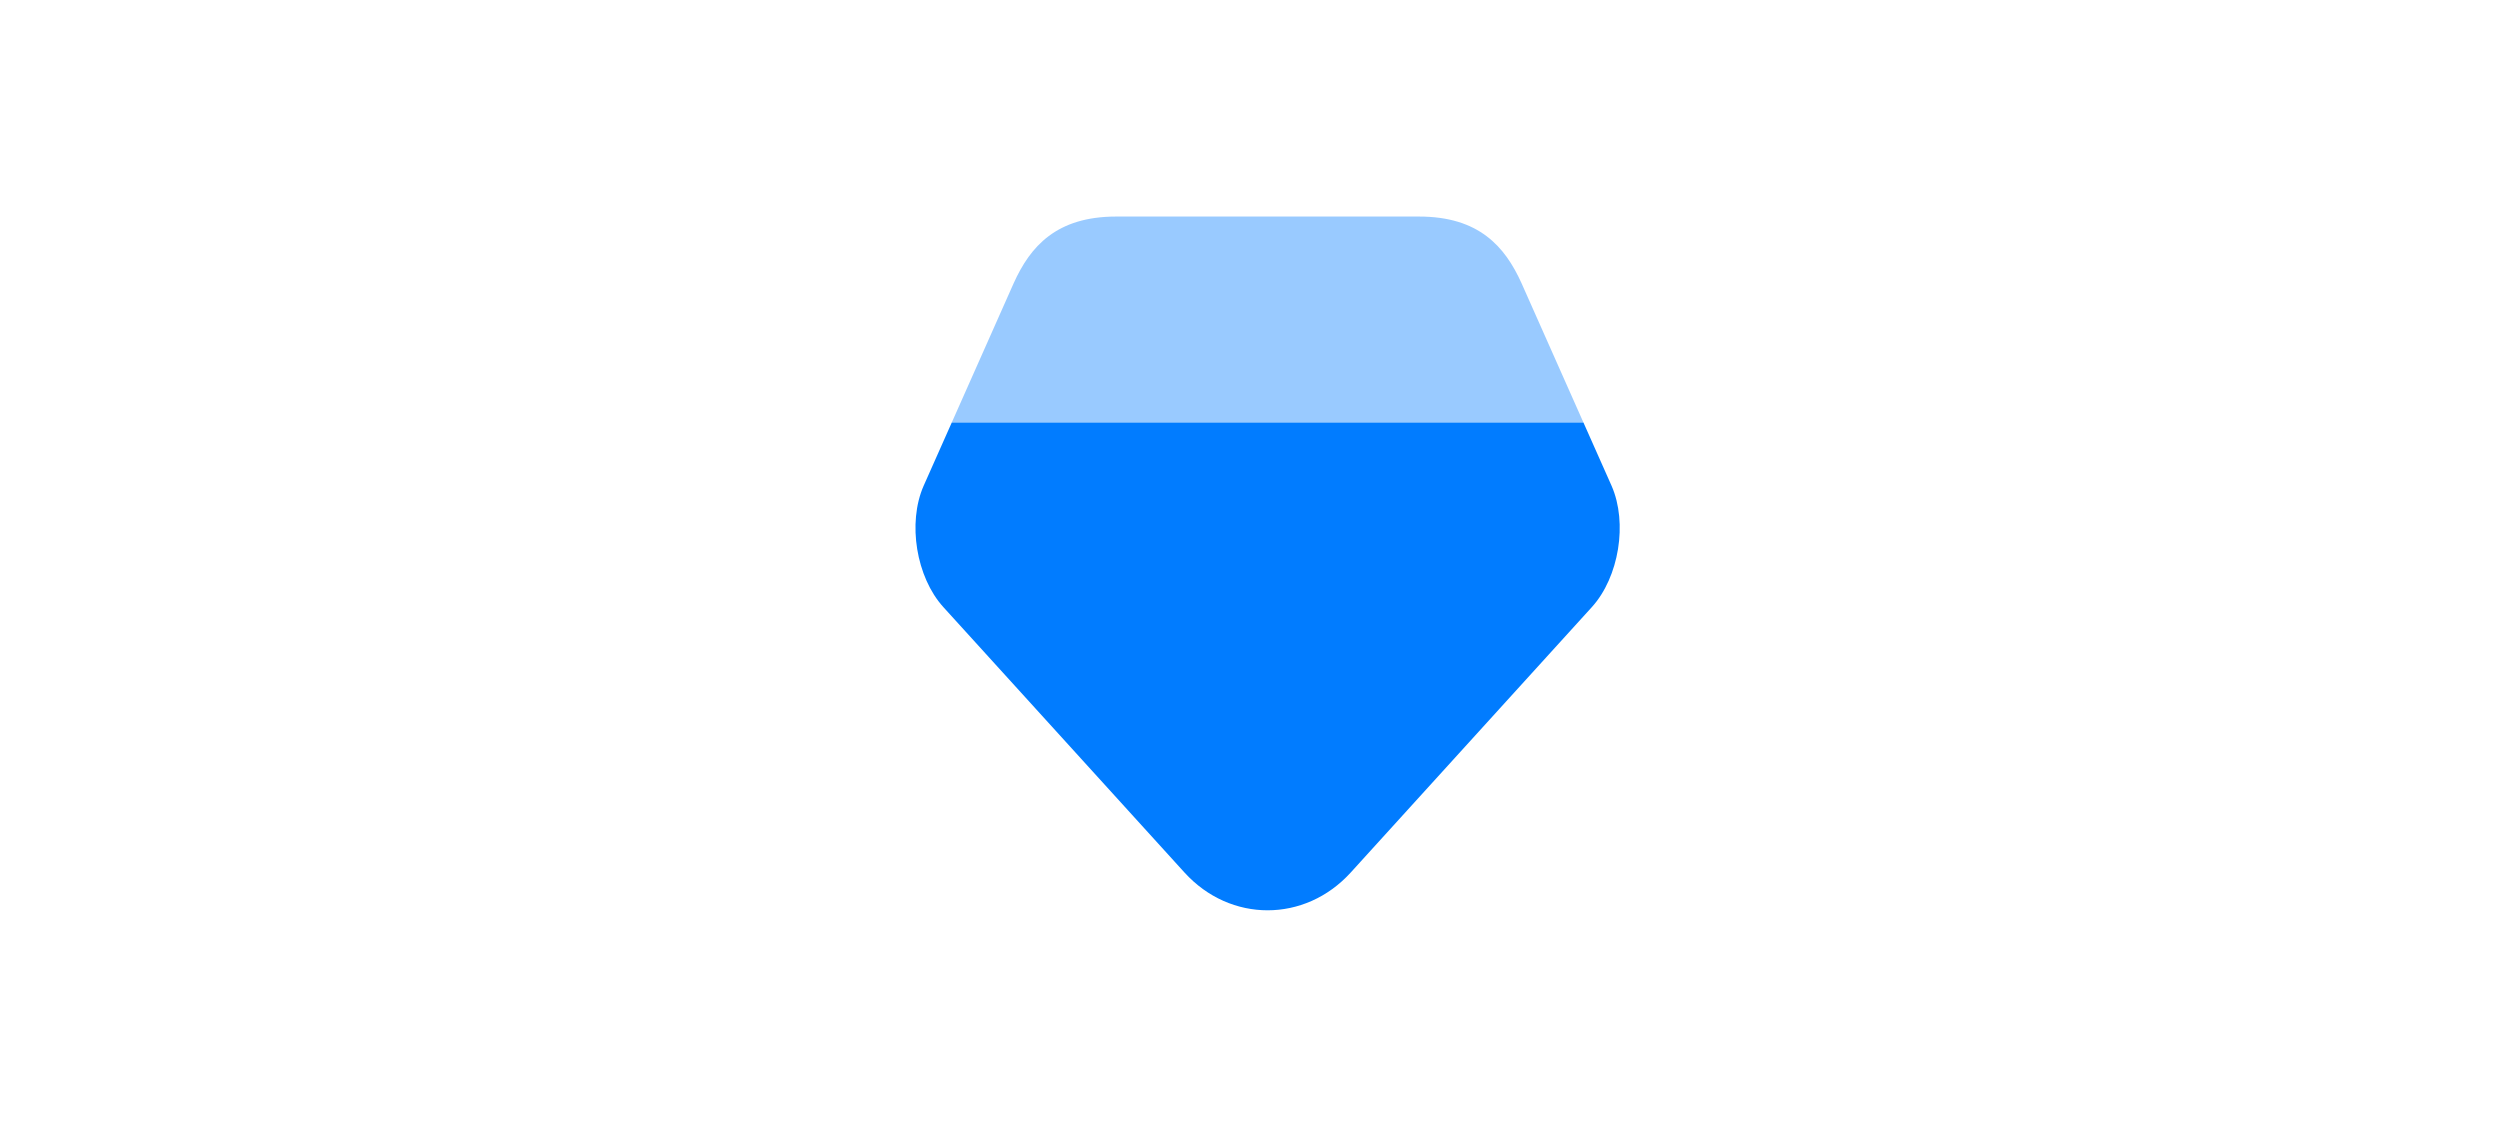
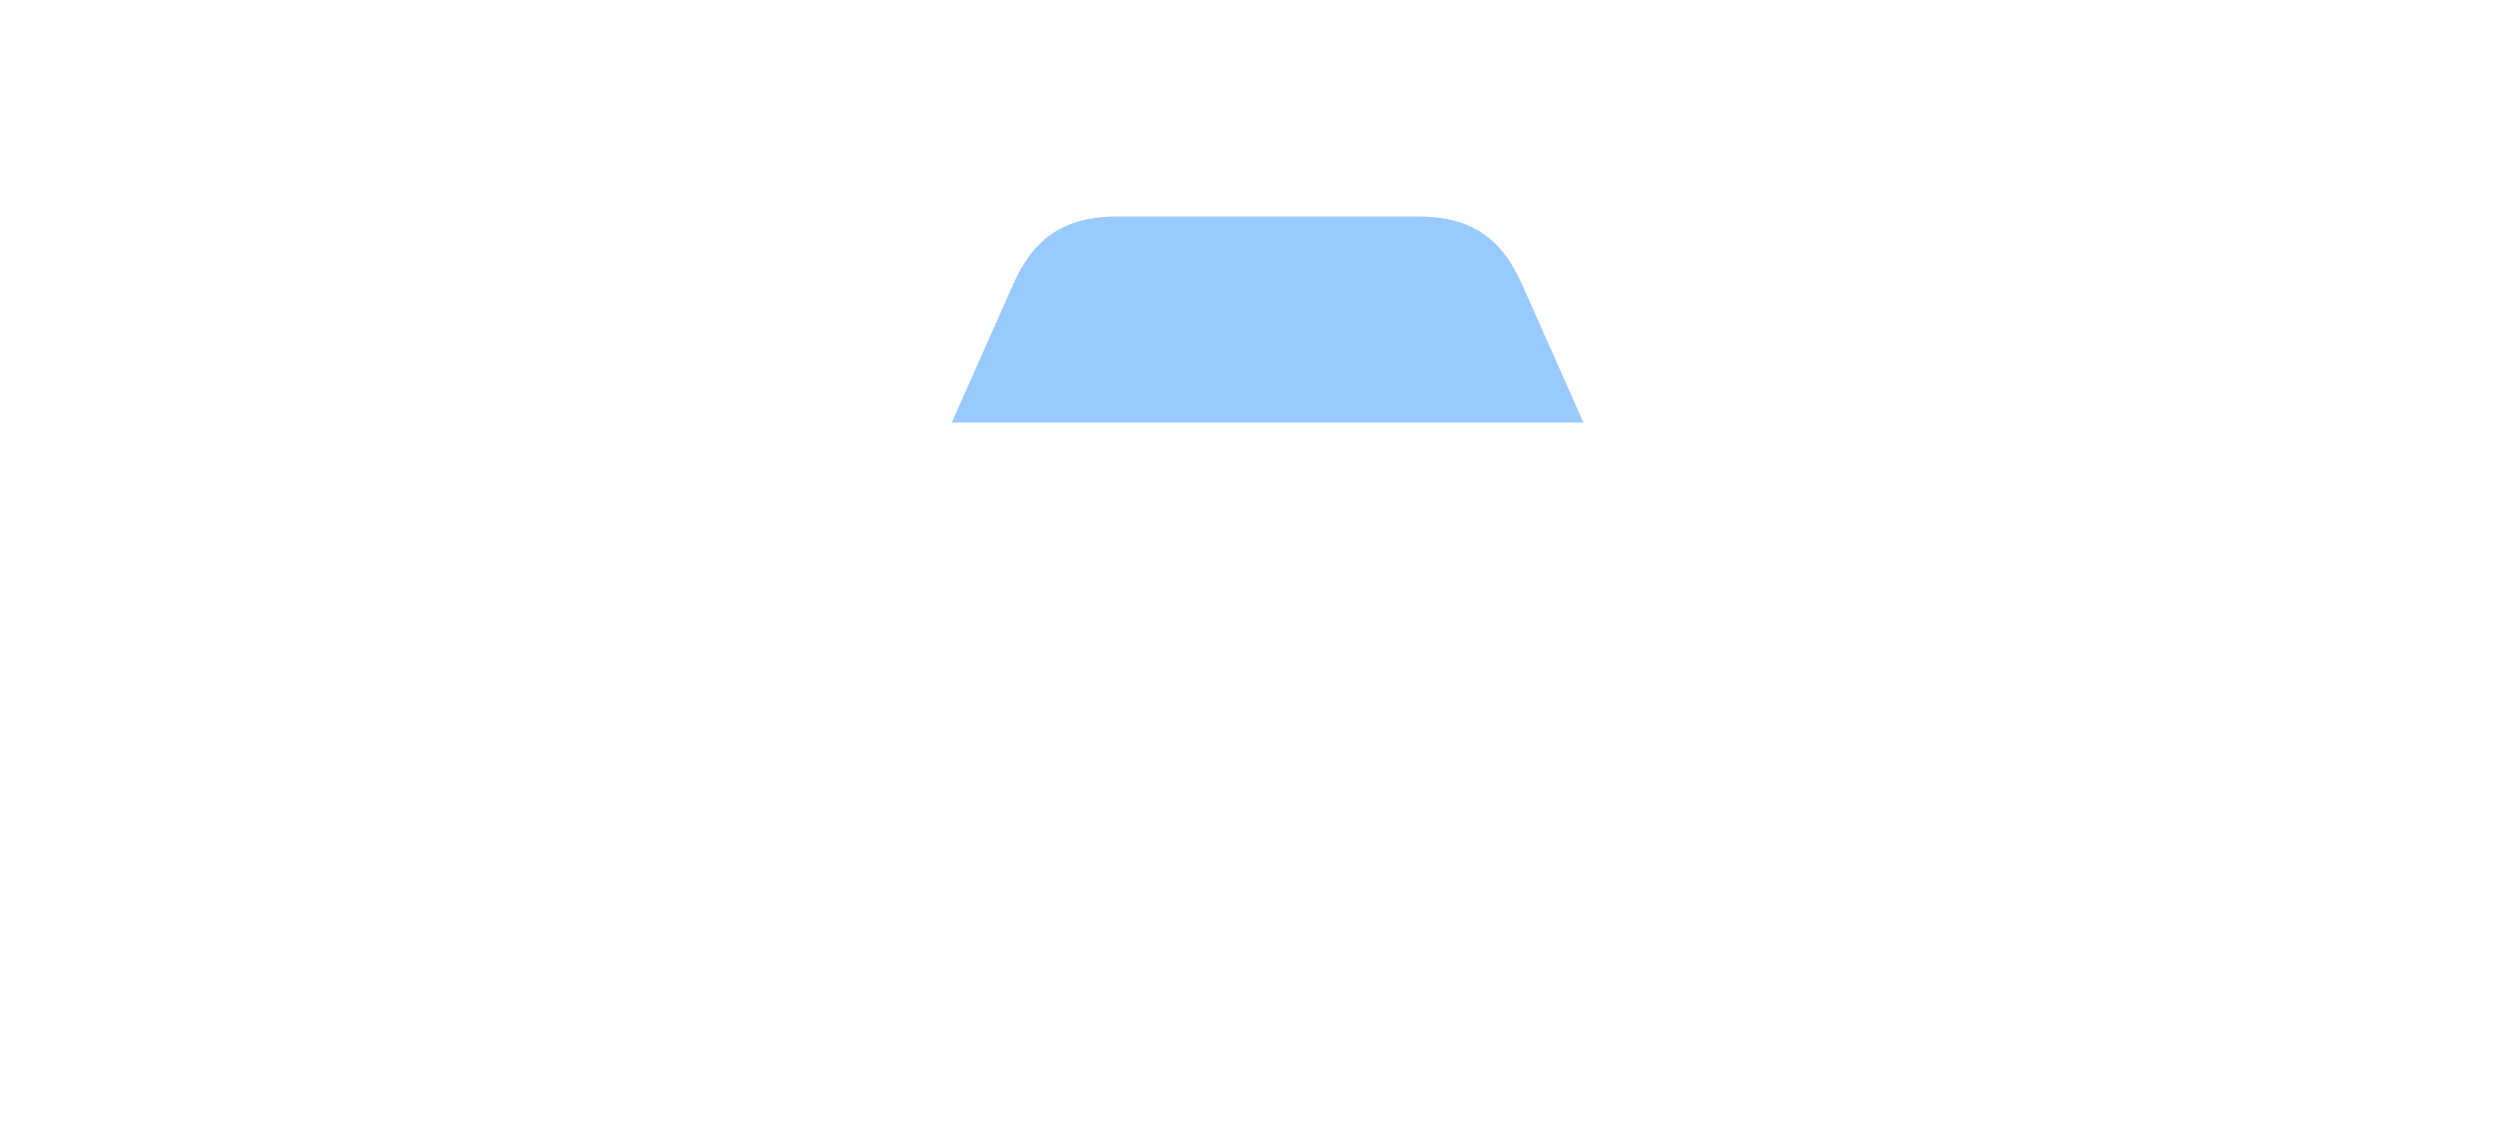
<svg xmlns="http://www.w3.org/2000/svg" width="71" height="32" viewBox="0 0 71 32" fill="none">
-   <path d="M45.21 17.24L38.36 24.78C37.06 26.21 34.94 26.21 33.64 24.78L26.79 17.24C26.02 16.39 25.77 14.85 26.23 13.8L27.03 12H44.97L45.77 13.8C46.23 14.85 45.98 16.39 45.21 17.24Z" fill="#017CFF" />
  <path opacity="0.4" d="M44.97 12H27.03L28.79 8.04C29.26 7 30 6.15 31.7 6.15H40.3C42 6.15 42.74 7 43.21 8.04L44.97 12Z" fill="#017CFF" />
</svg>